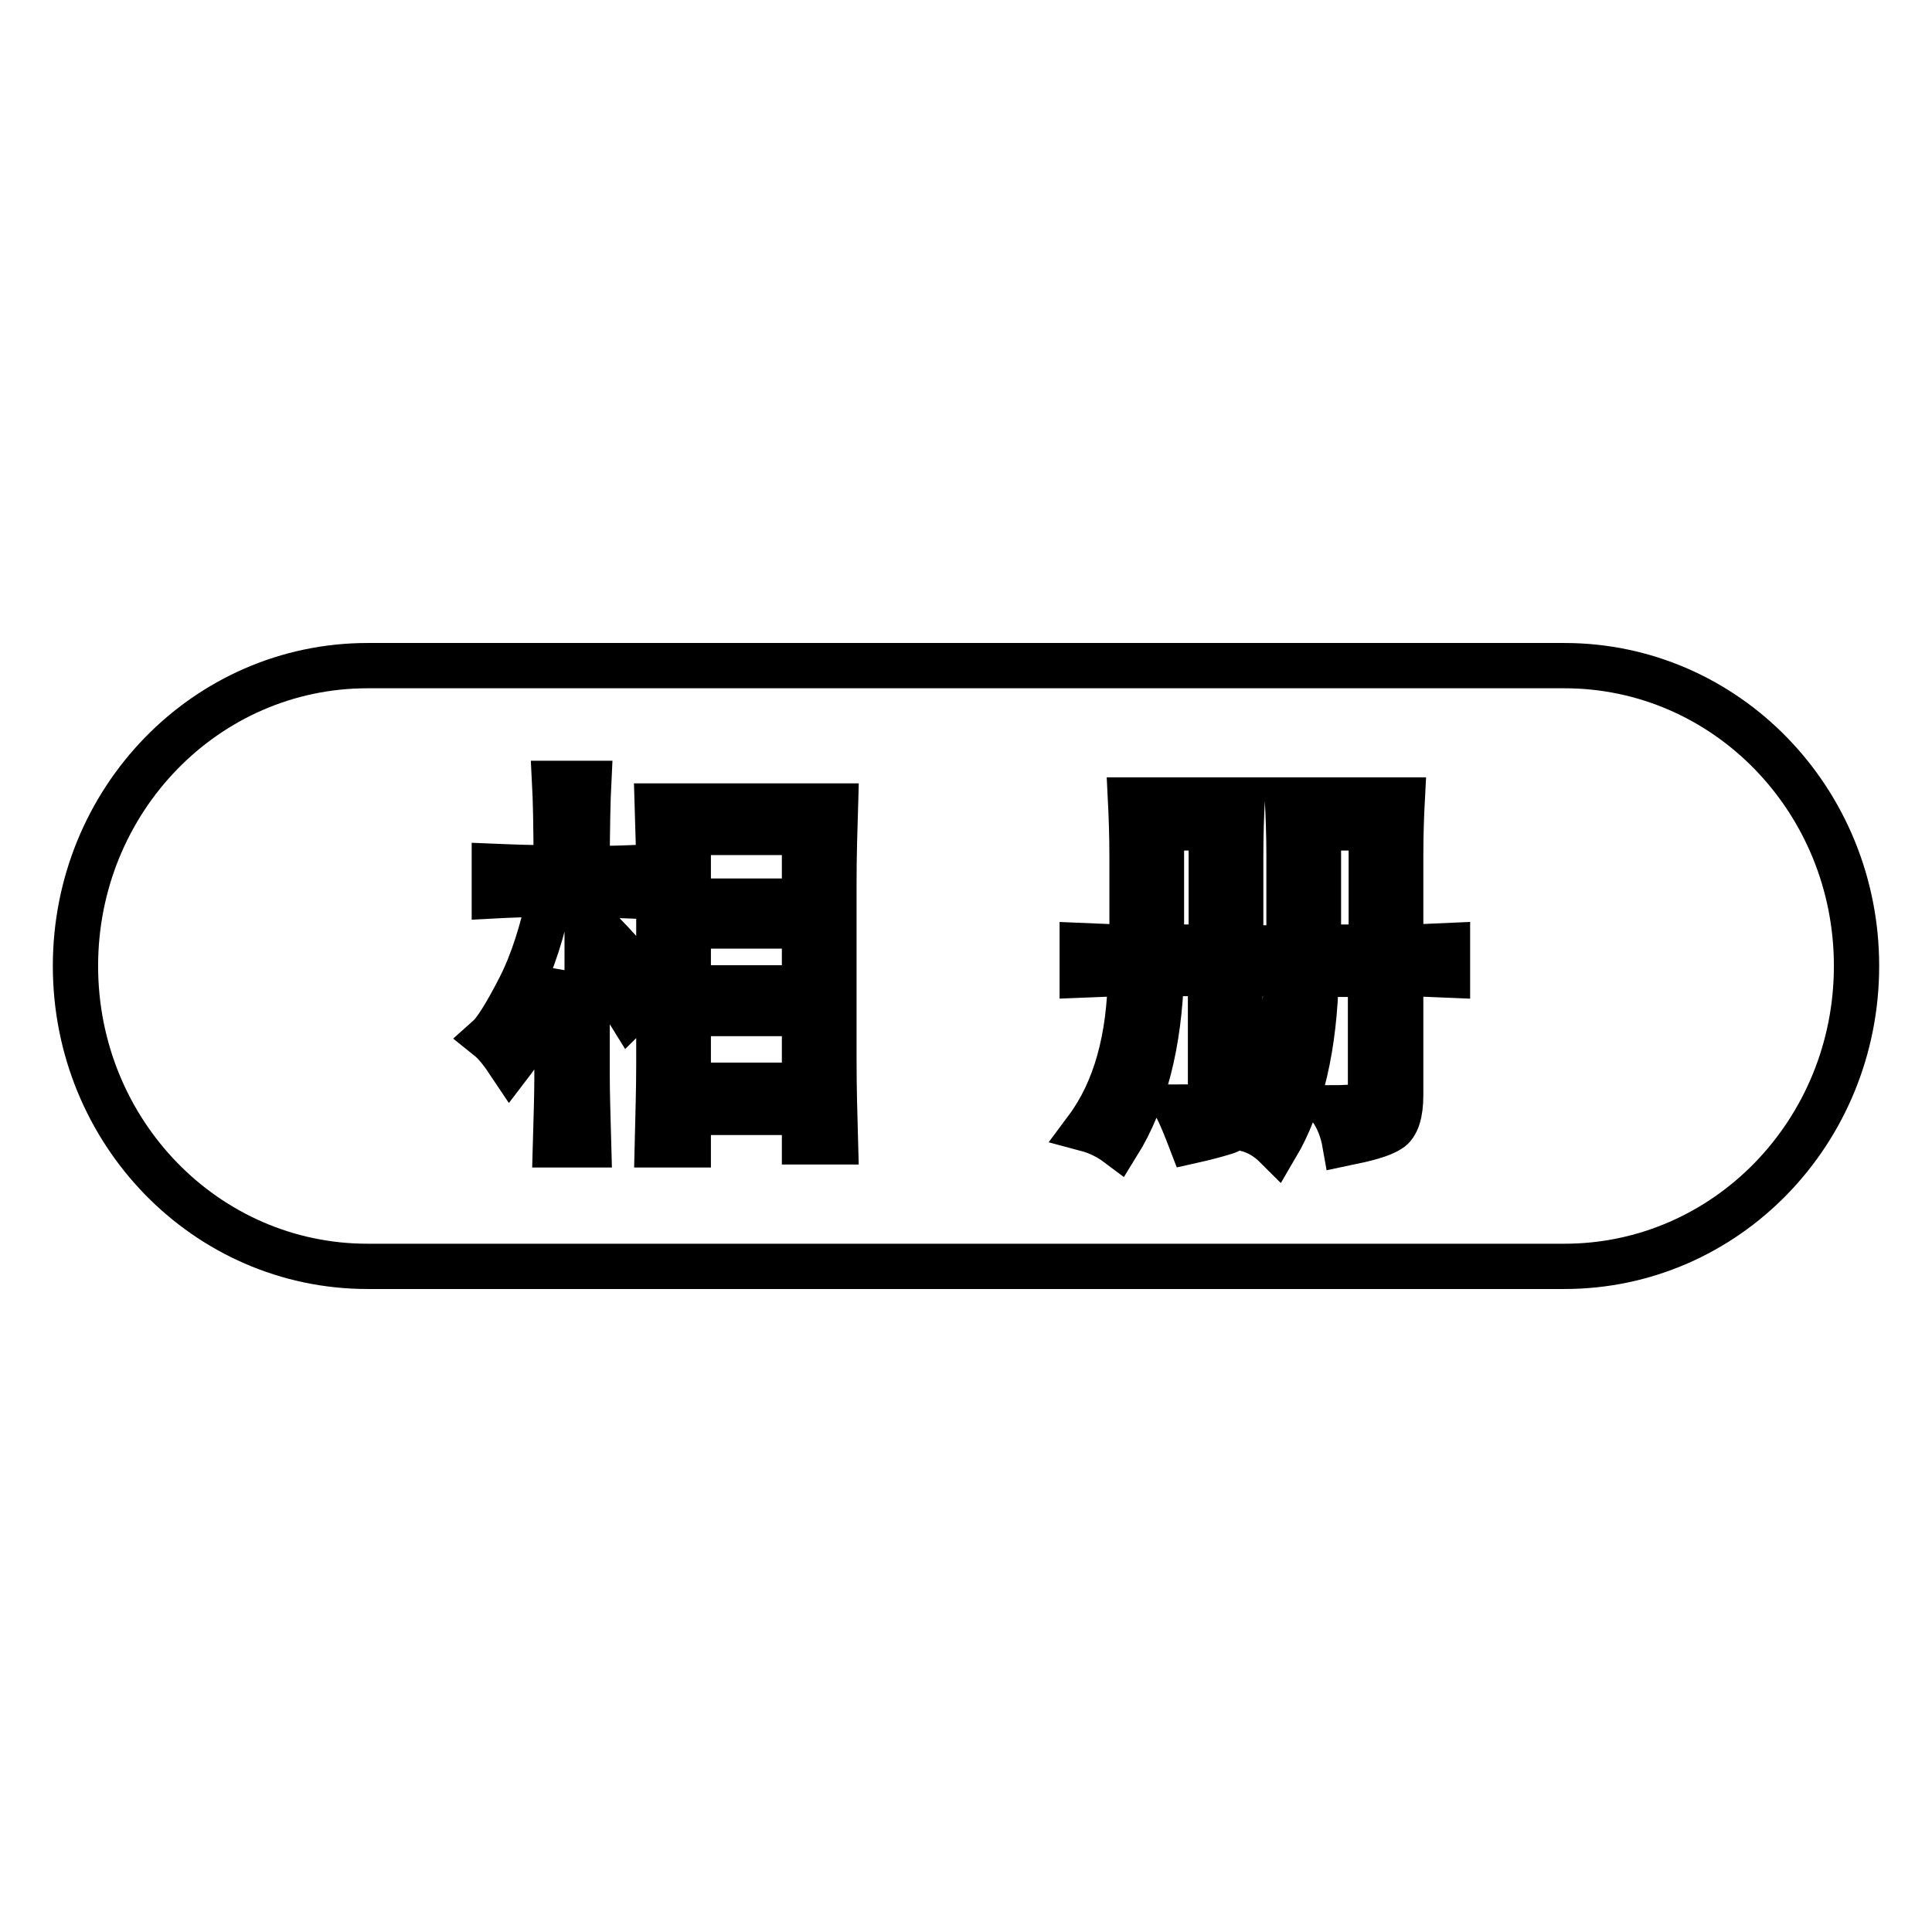
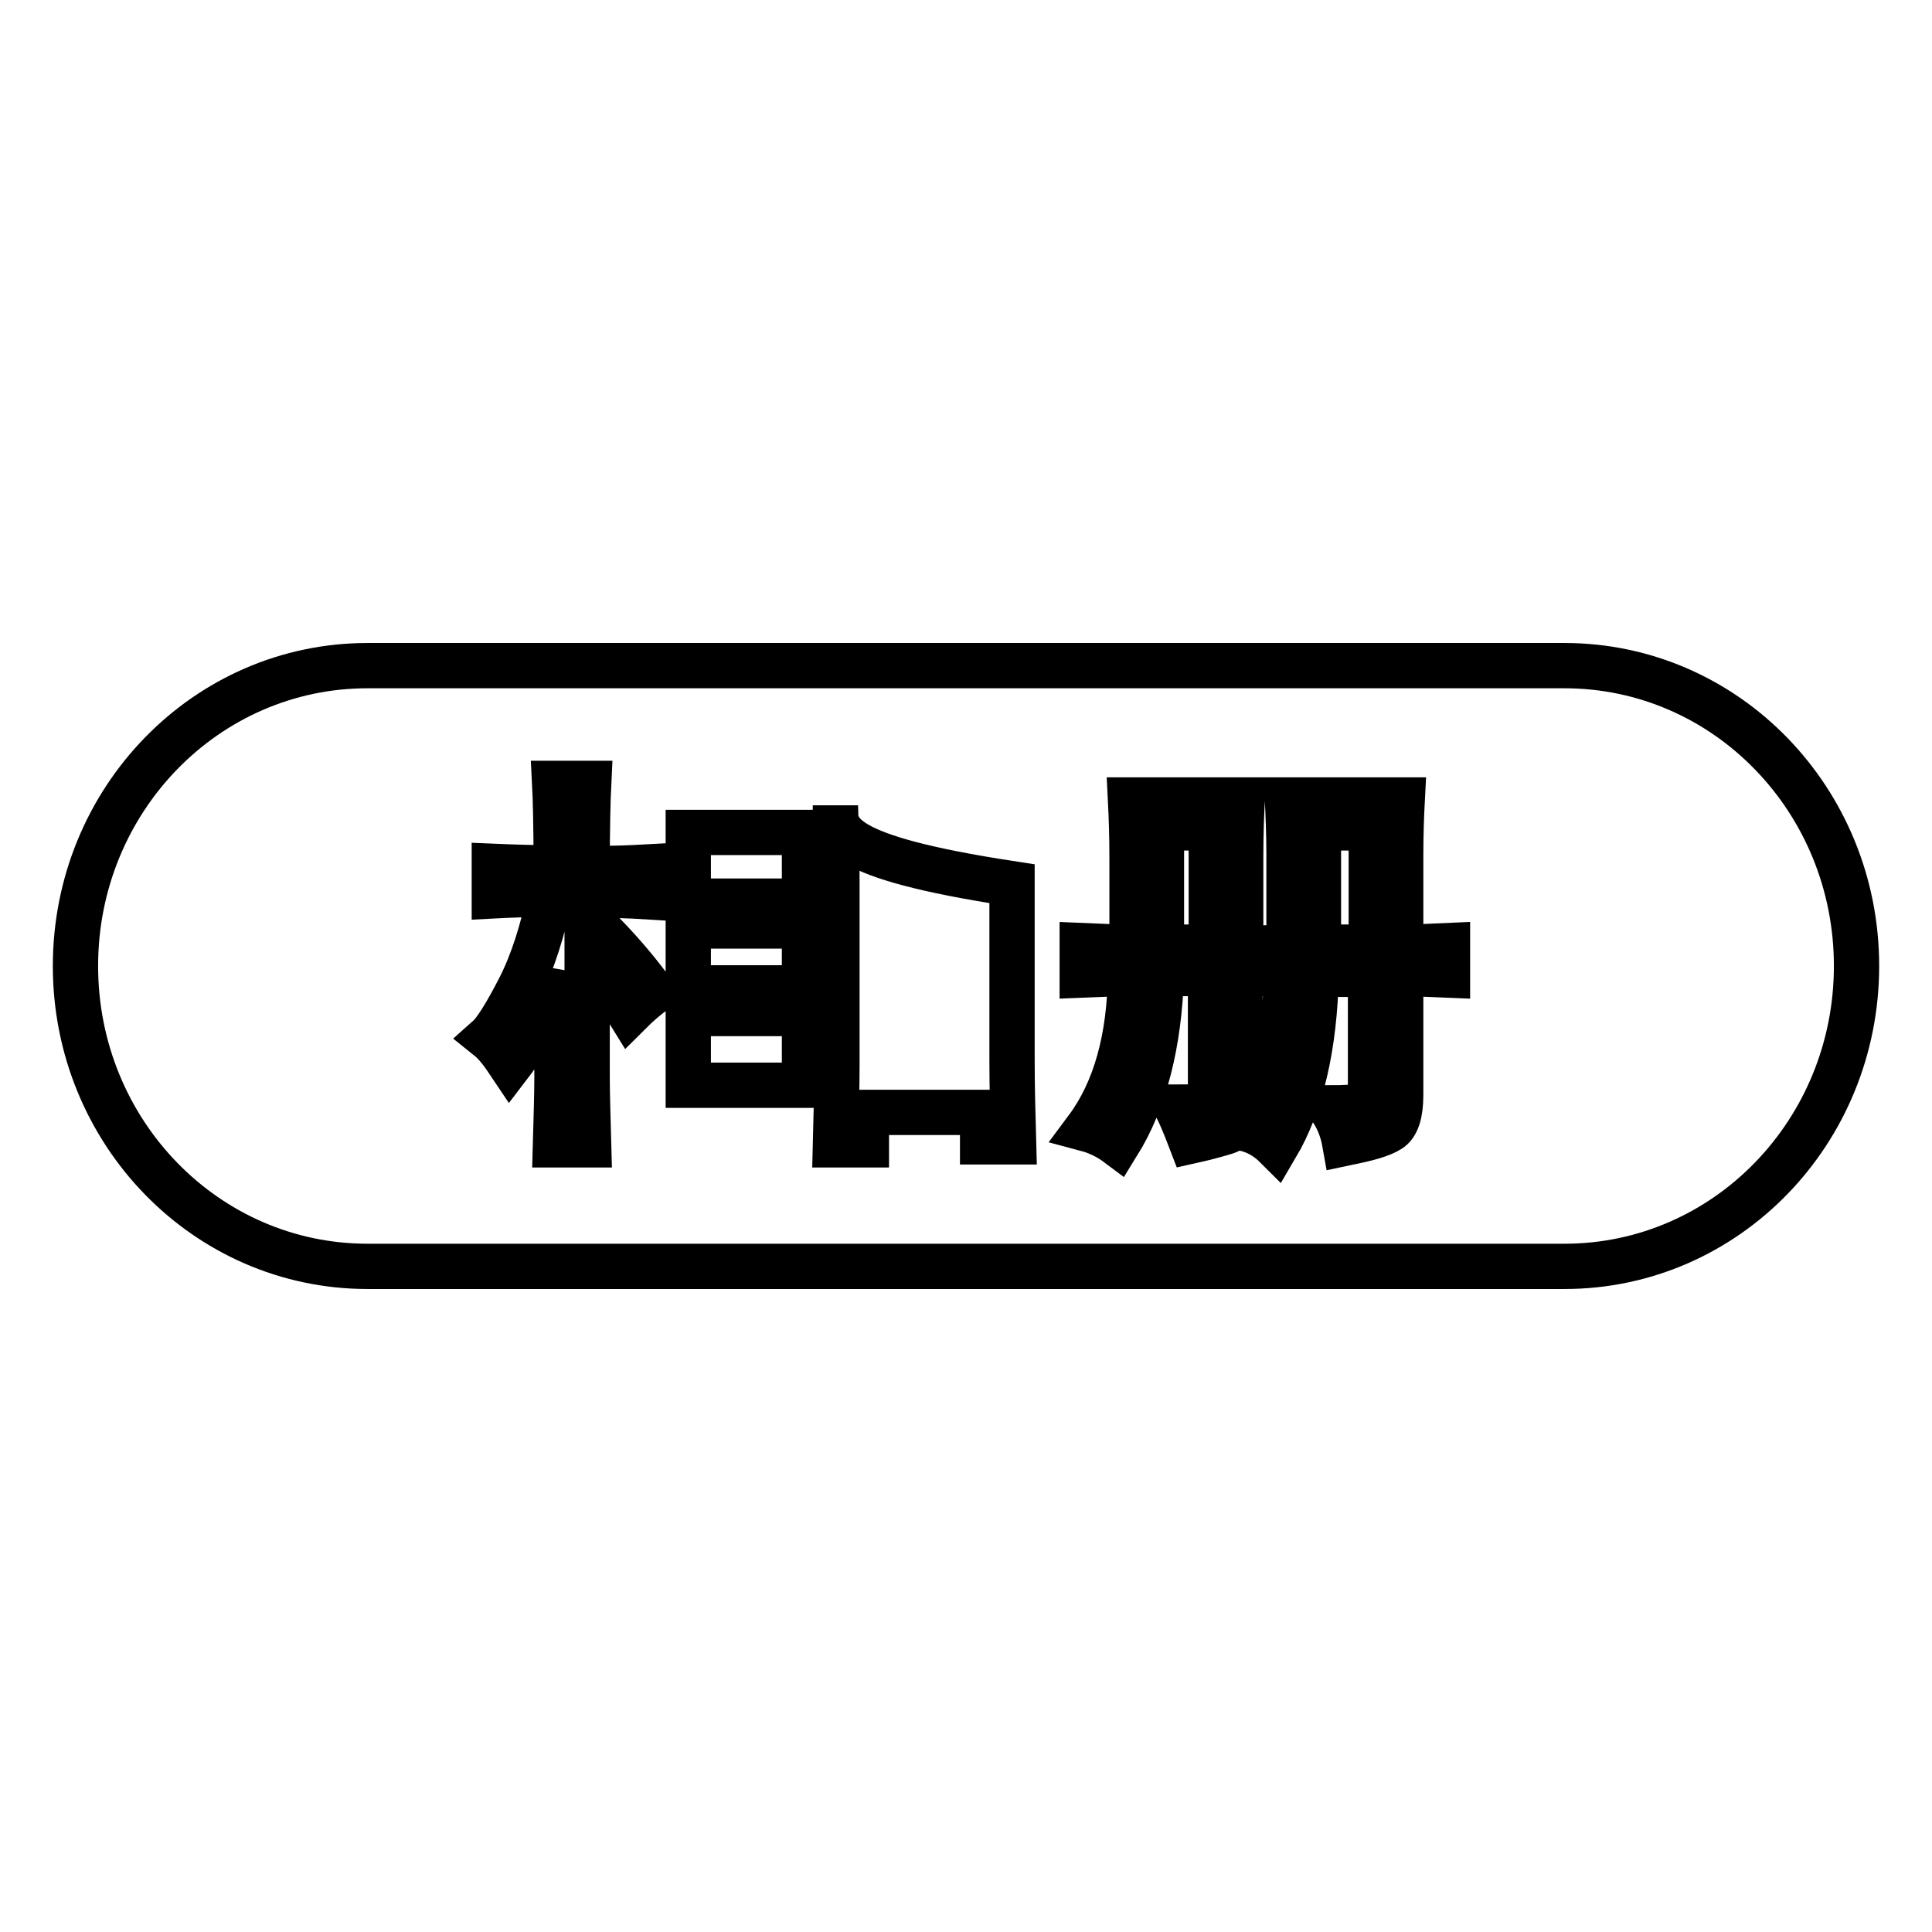
<svg xmlns="http://www.w3.org/2000/svg" version="1.1" x="0px" y="0px" viewBox="0 0 256 256" enable-background="new 0 0 256 256" xml:space="preserve">
  <g>
    <g>
-       <path stroke-width="6" fill-opacity="0" stroke="#000000" d="M246,128c0,22-17.3,39.8-38.7,39.8H48.7C27.3,167.8,10,150,10,128c0-22,17.3-39.8,38.7-39.8h158.6C228.7,88.2,246,106,246,128z M73.7,115c-3,0-5.8-0.1-8.2-0.2v3.9c1.9-0.1,4.4-0.2,7.4-0.2c-1,4.8-2.3,9-4.1,12.5c-1.8,3.5-3.2,5.7-4.1,6.5c1,0.8,1.9,2,2.9,3.5c2.3-3,4.4-7.1,6.2-12.1v14c0,2.2-0.1,5.2-0.2,8.8H78c-0.1-3.7-0.2-6.7-0.2-9.1V127c2.2,2.2,4,4.6,5.6,7.2c1.2-1.2,2.3-2.1,3.1-2.7c-1.8-2.5-3.9-5-6.4-7.6c-0.8,1-1.6,1.8-2.3,2.5v-7.8c3.4,0,6,0.1,7.6,0.2v-3.9c-1.8,0.1-4.3,0.2-7.6,0.2c0-5.5,0.1-9.3,0.2-11.3h-4.5C73.6,105.7,73.7,109.4,73.7,115z M110.7,106.8H87.1c0.1,3.2,0.2,6.5,0.2,10.1V141c0,3-0.1,6.6-0.2,10.7h4.1v-4.3h15.4v3.9h4.1c-0.1-3.6-0.2-7.2-0.2-10.9v-23.3C110.5,113.5,110.6,110.1,110.7,106.8z M91.2,119.4v-9.1h15.4v9.1H91.2z M91.2,130.9v-8.2h15.4v8.2H91.2z M91.2,143.8v-9.5h15.4v9.5H91.2z M164.6,106h-14.8c0.1,2,0.2,4.6,0.2,7.6v11.9c-2,0-4.3-0.1-6.6-0.2v3.9c2.5-0.1,4.6-0.2,6.4-0.2c-0.1,8.6-2,15.5-5.8,20.6c1.5,0.4,2.9,1.1,4.1,2c3.6-5.8,5.5-13.3,5.8-22.6h6.5v15.8c-0.1,1.1-0.5,1.7-1.1,1.8s-1.8,0.1-3.4,0.1c0.8,1.6,1.4,3.2,1.9,4.5c1.8-0.4,3.3-0.8,4.6-1.2c1.3-0.4,1.9-1.6,1.9-3.7V129h6.2c-0.3,9.3-2,16.2-5.3,20.6c1.5,0.4,2.8,1.2,3.9,2.3c3.3-5.6,5.1-13.2,5.3-22.8h7.2v15.2c-0.3,1.4-0.8,2.1-1.5,2.3c-0.7,0.1-2,0.2-3.8,0.2c1,1.4,1.6,3,1.9,4.7c2.9-0.6,4.8-1.1,5.9-1.8c1-0.6,1.5-2.2,1.5-4.6V129c1.8,0,3.8,0.1,6.2,0.2v-3.9c-2.2,0.1-4.3,0.2-6.2,0.2v-12.1c0-3,0.1-5.5,0.2-7.4h-15.2c0.1,2.2,0.2,4.6,0.2,7.2v12.4h-6.4v-12.1C164.4,110.5,164.5,108,164.6,106z M153.9,125.5v-15.8h6.6v15.8L153.9,125.5L153.9,125.5z M174.7,125.5v-15.8h7v15.8L174.7,125.5L174.7,125.5z" />
+       <path stroke-width="6" fill-opacity="0" stroke="#000000" d="M246,128c0,22-17.3,39.8-38.7,39.8H48.7C27.3,167.8,10,150,10,128c0-22,17.3-39.8,38.7-39.8h158.6C228.7,88.2,246,106,246,128z M73.7,115c-3,0-5.8-0.1-8.2-0.2v3.9c1.9-0.1,4.4-0.2,7.4-0.2c-1,4.8-2.3,9-4.1,12.5c-1.8,3.5-3.2,5.7-4.1,6.5c1,0.8,1.9,2,2.9,3.5c2.3-3,4.4-7.1,6.2-12.1v14c0,2.2-0.1,5.2-0.2,8.8H78c-0.1-3.7-0.2-6.7-0.2-9.1V127c2.2,2.2,4,4.6,5.6,7.2c1.2-1.2,2.3-2.1,3.1-2.7c-1.8-2.5-3.9-5-6.4-7.6c-0.8,1-1.6,1.8-2.3,2.5v-7.8c3.4,0,6,0.1,7.6,0.2v-3.9c-1.8,0.1-4.3,0.2-7.6,0.2c0-5.5,0.1-9.3,0.2-11.3h-4.5C73.6,105.7,73.7,109.4,73.7,115z M110.7,106.8c0.1,3.2,0.2,6.5,0.2,10.1V141c0,3-0.1,6.6-0.2,10.7h4.1v-4.3h15.4v3.9h4.1c-0.1-3.6-0.2-7.2-0.2-10.9v-23.3C110.5,113.5,110.6,110.1,110.7,106.8z M91.2,119.4v-9.1h15.4v9.1H91.2z M91.2,130.9v-8.2h15.4v8.2H91.2z M91.2,143.8v-9.5h15.4v9.5H91.2z M164.6,106h-14.8c0.1,2,0.2,4.6,0.2,7.6v11.9c-2,0-4.3-0.1-6.6-0.2v3.9c2.5-0.1,4.6-0.2,6.4-0.2c-0.1,8.6-2,15.5-5.8,20.6c1.5,0.4,2.9,1.1,4.1,2c3.6-5.8,5.5-13.3,5.8-22.6h6.5v15.8c-0.1,1.1-0.5,1.7-1.1,1.8s-1.8,0.1-3.4,0.1c0.8,1.6,1.4,3.2,1.9,4.5c1.8-0.4,3.3-0.8,4.6-1.2c1.3-0.4,1.9-1.6,1.9-3.7V129h6.2c-0.3,9.3-2,16.2-5.3,20.6c1.5,0.4,2.8,1.2,3.9,2.3c3.3-5.6,5.1-13.2,5.3-22.8h7.2v15.2c-0.3,1.4-0.8,2.1-1.5,2.3c-0.7,0.1-2,0.2-3.8,0.2c1,1.4,1.6,3,1.9,4.7c2.9-0.6,4.8-1.1,5.9-1.8c1-0.6,1.5-2.2,1.5-4.6V129c1.8,0,3.8,0.1,6.2,0.2v-3.9c-2.2,0.1-4.3,0.2-6.2,0.2v-12.1c0-3,0.1-5.5,0.2-7.4h-15.2c0.1,2.2,0.2,4.6,0.2,7.2v12.4h-6.4v-12.1C164.4,110.5,164.5,108,164.6,106z M153.9,125.5v-15.8h6.6v15.8L153.9,125.5L153.9,125.5z M174.7,125.5v-15.8h7v15.8L174.7,125.5L174.7,125.5z" />
    </g>
  </g>
</svg>